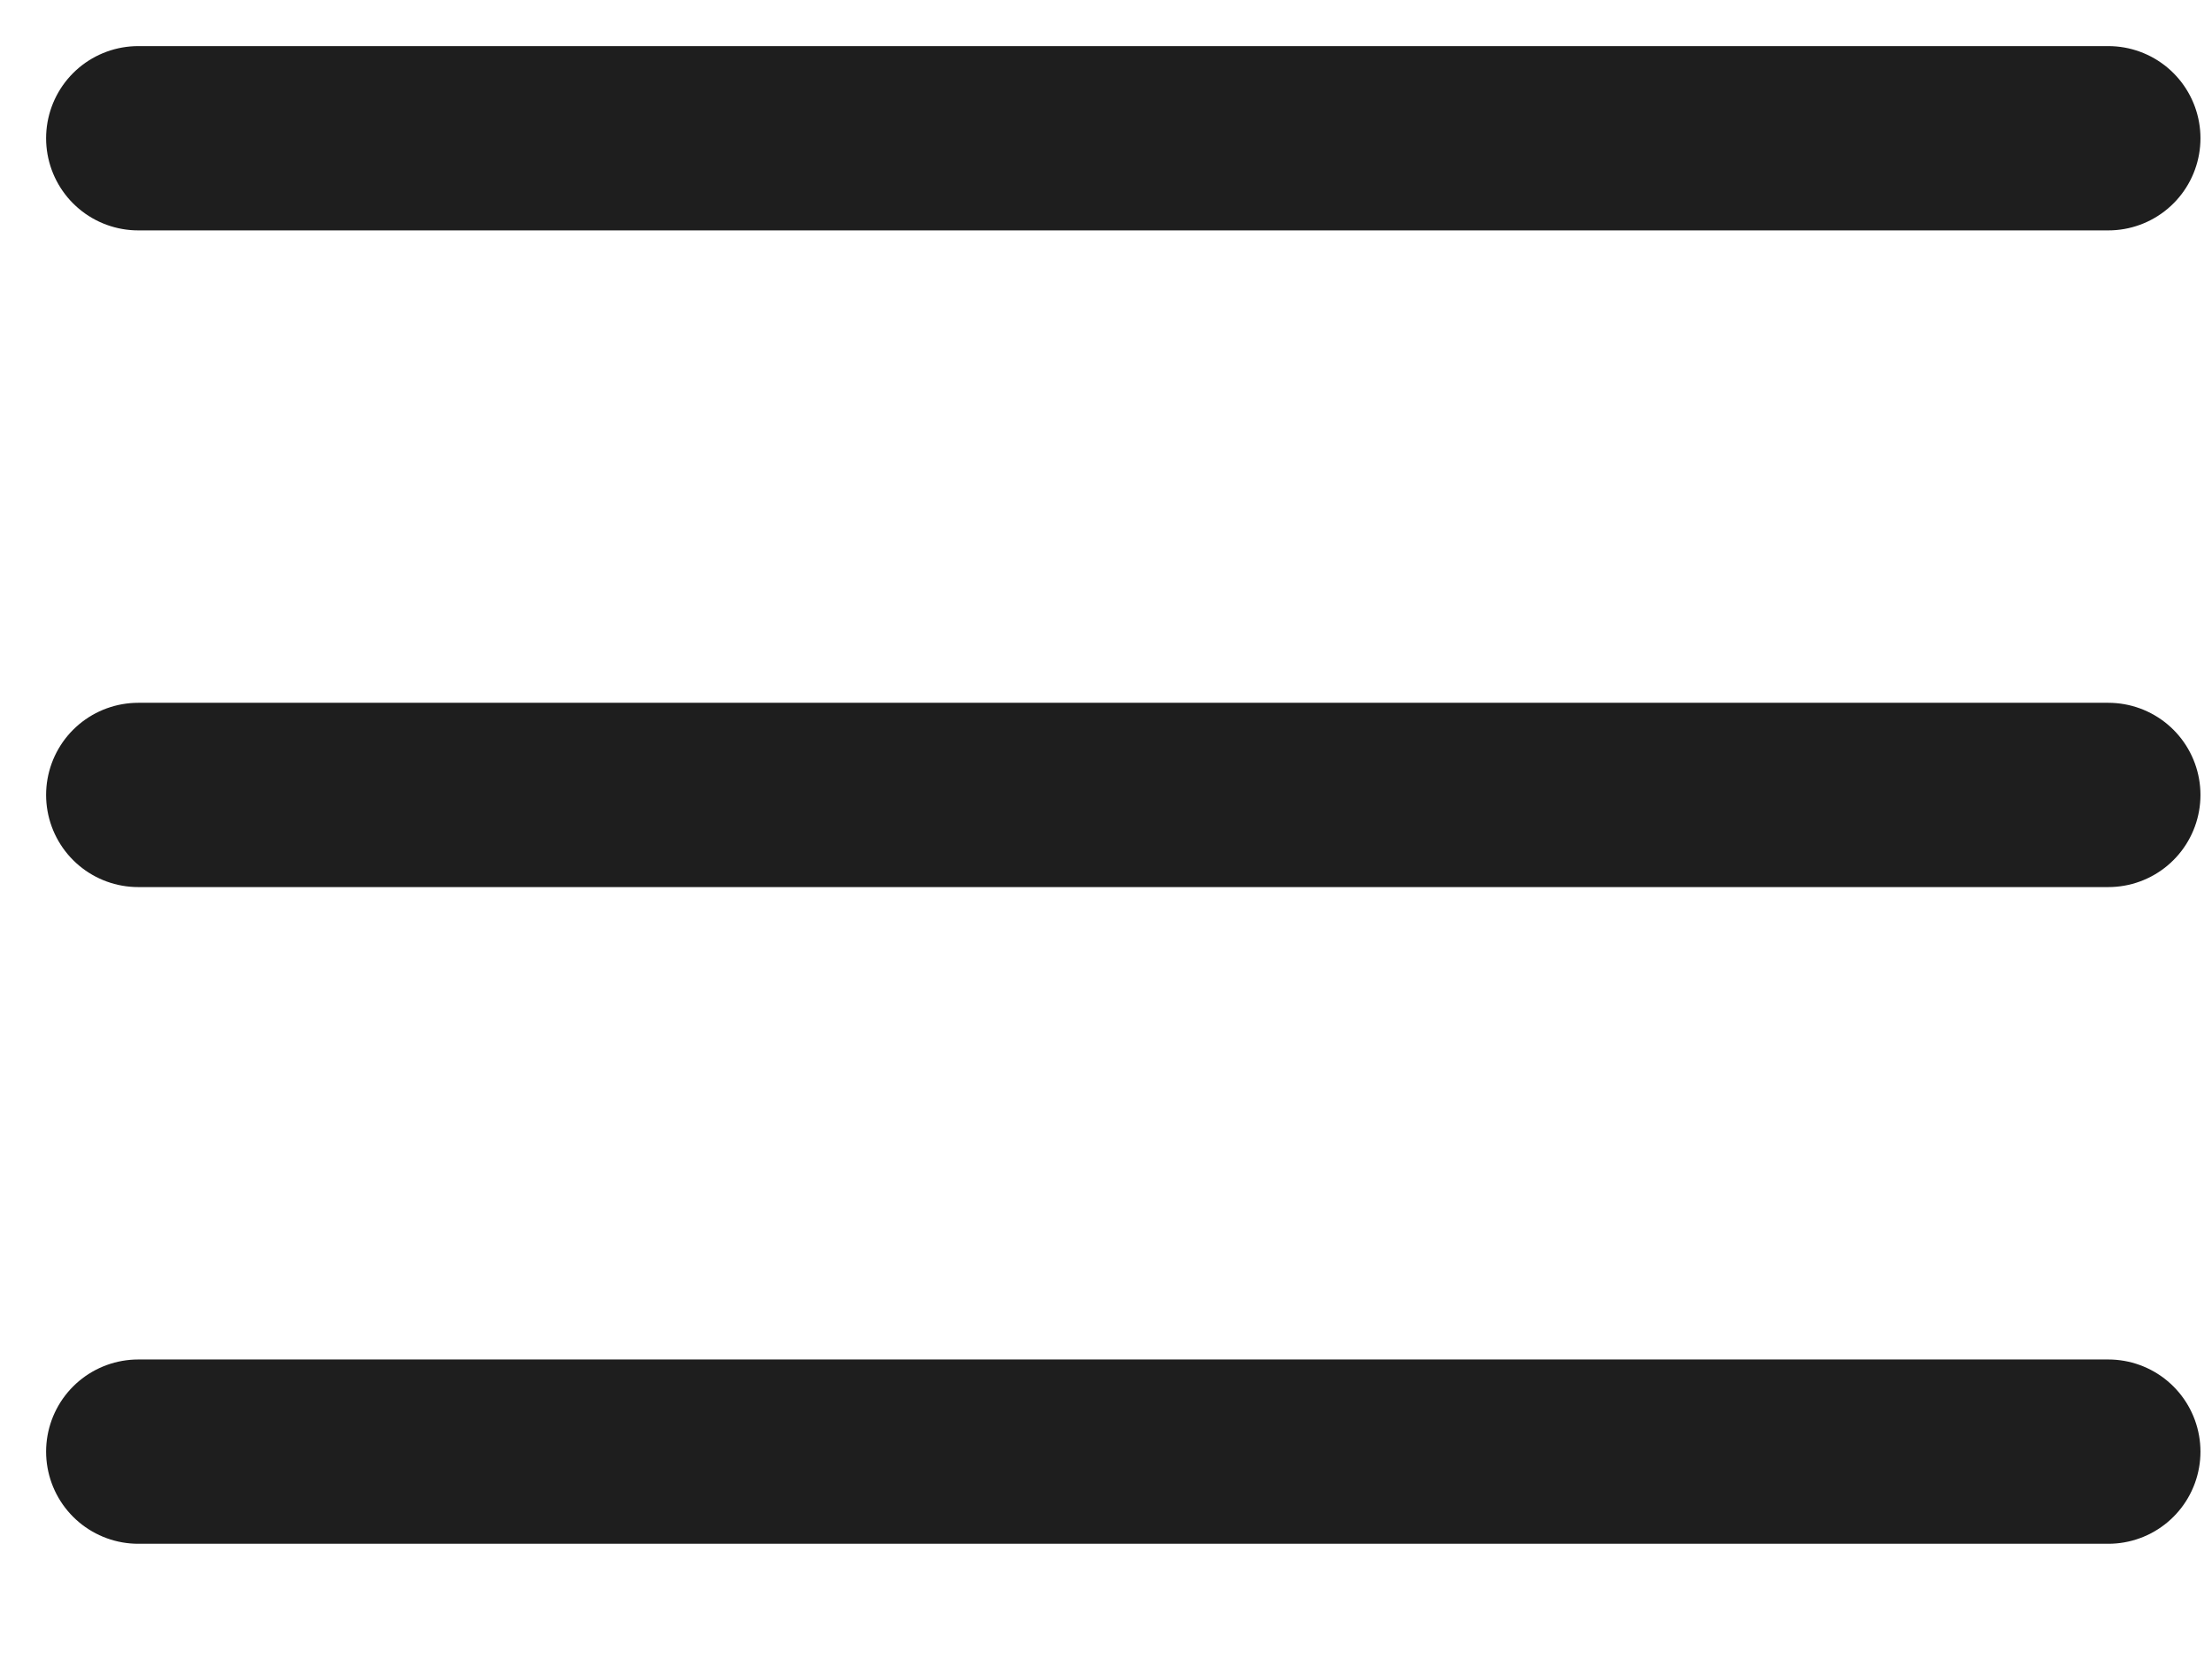
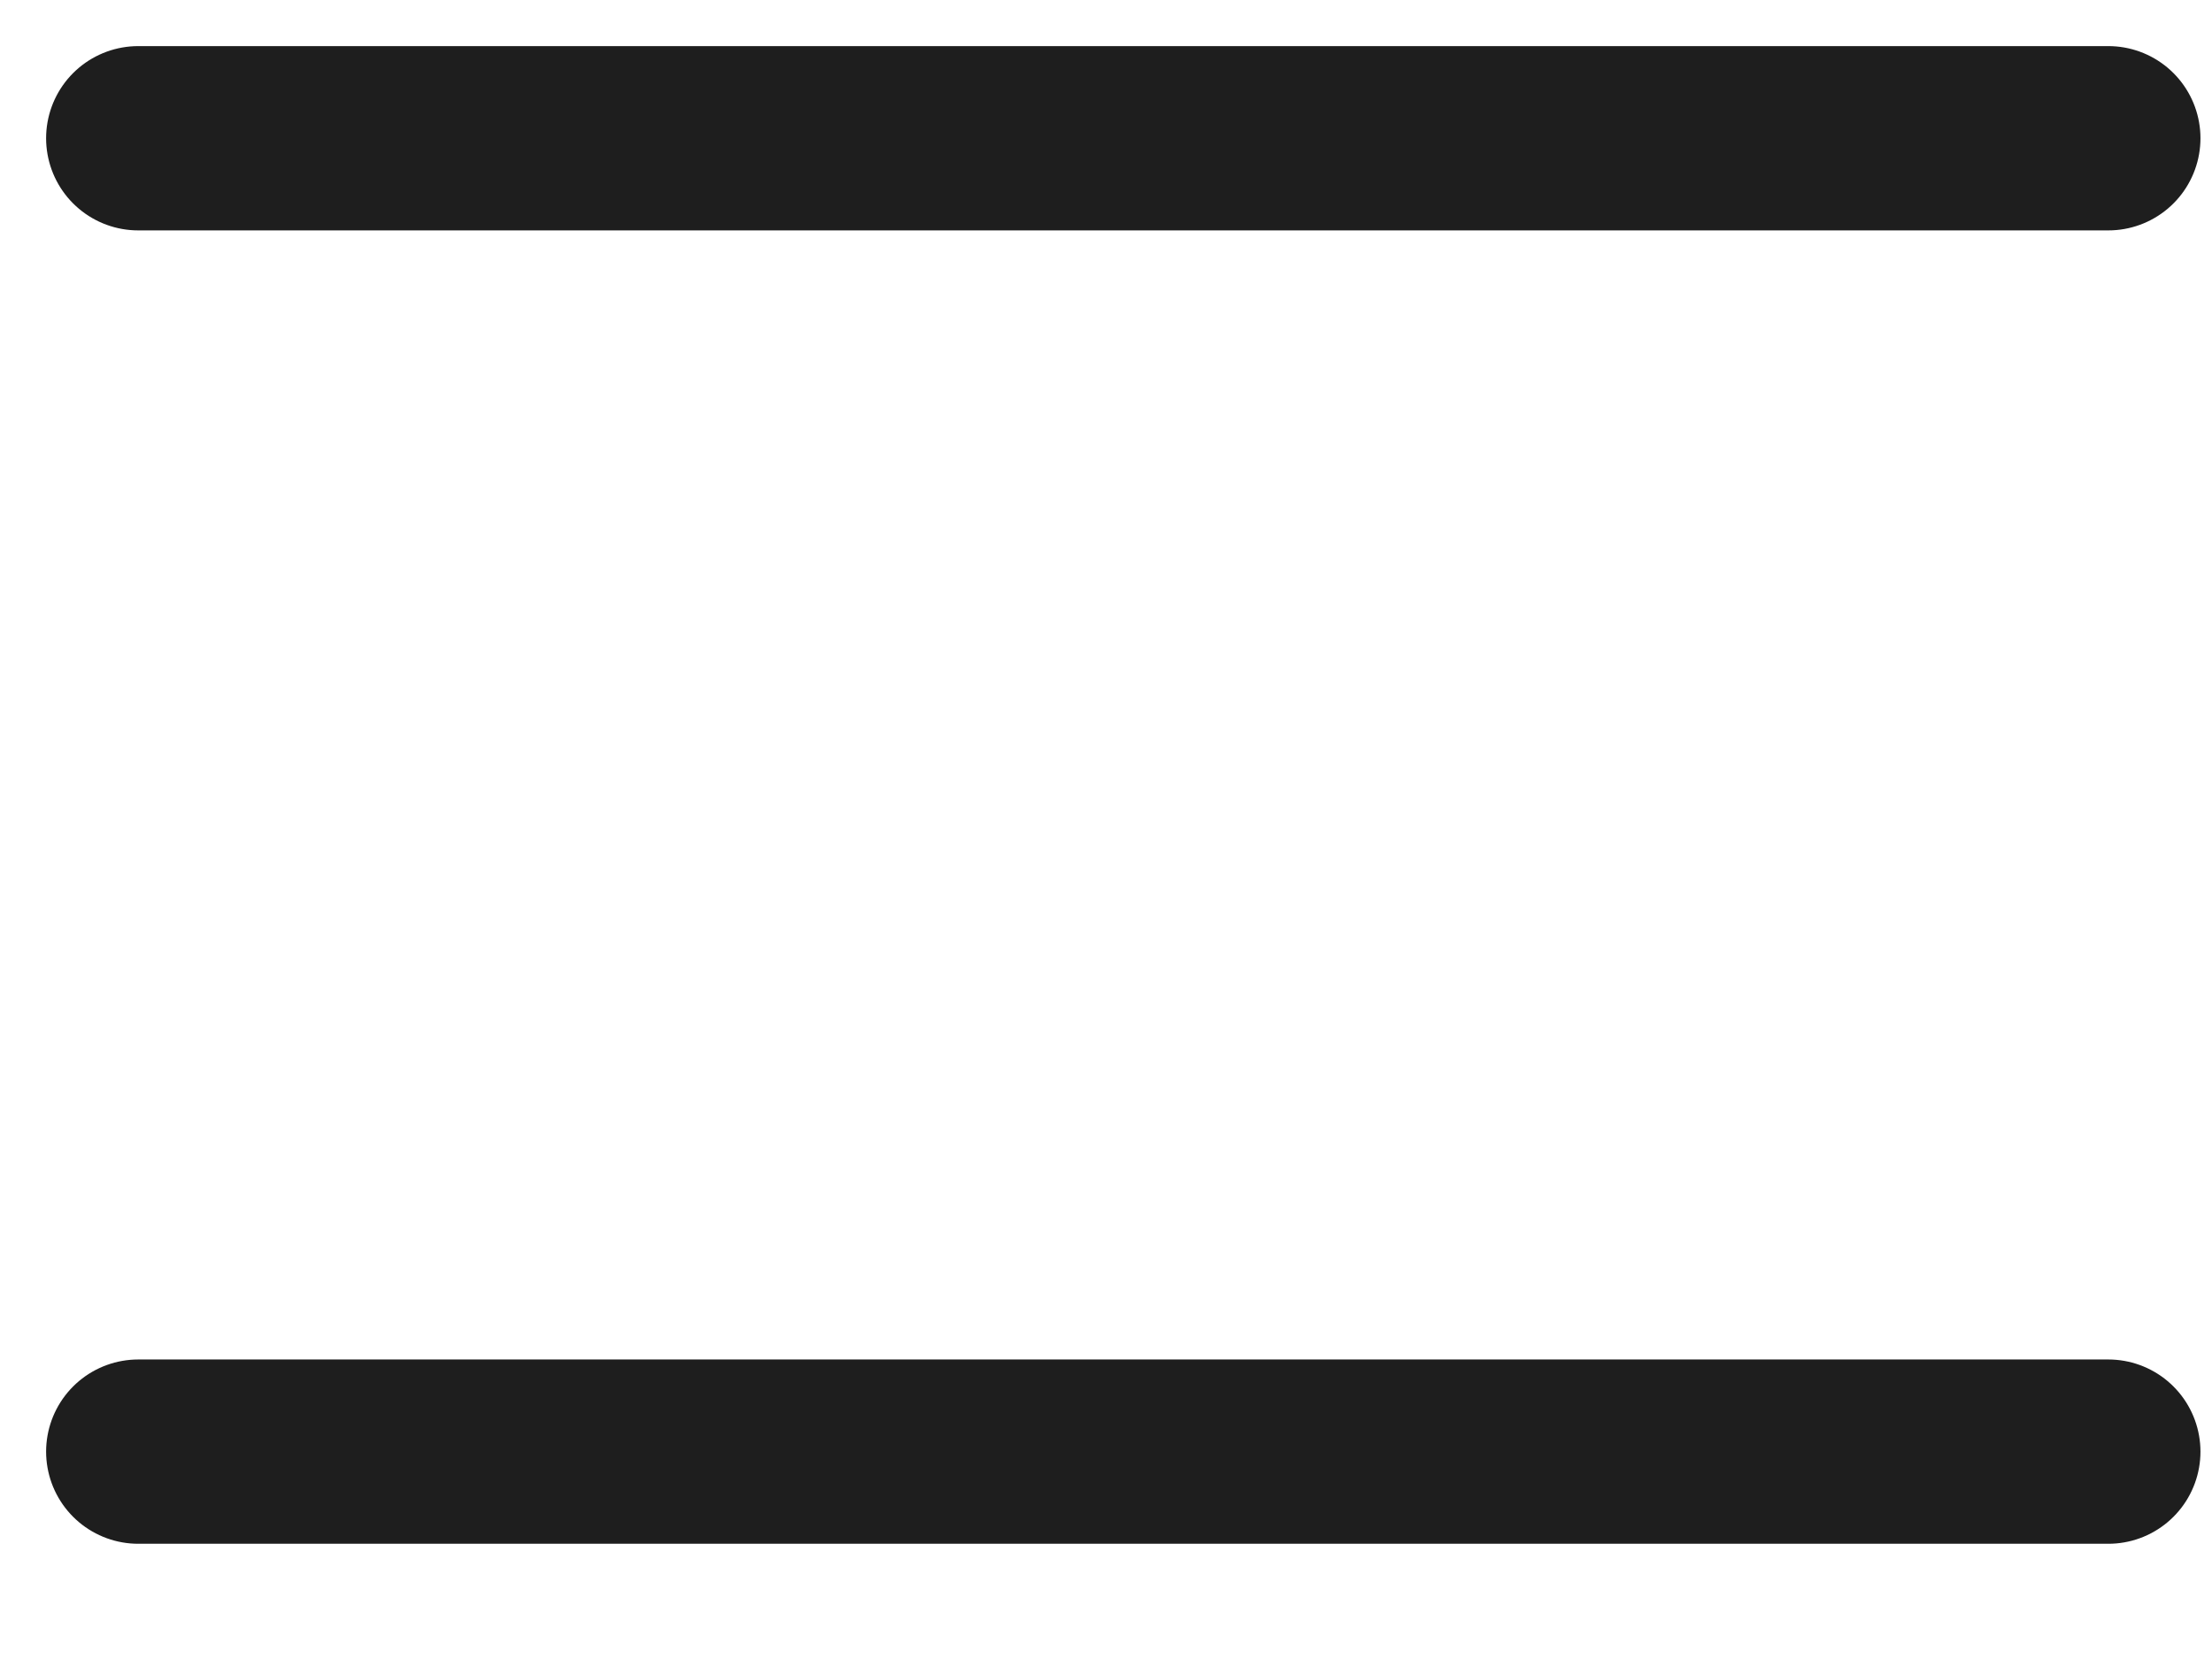
<svg xmlns="http://www.w3.org/2000/svg" fill="none" height="100%" overflow="visible" preserveAspectRatio="none" style="display: block;" viewBox="0 0 16 12" width="100%">
-   <path d="M1 5.75H15.25M1 1H15.25M1 10.5H15.25" id="Icon" stroke="#1E1E1E" stroke-linecap="round" stroke-width="1.333" />
+   <path d="M1 5.75M1 1H15.25M1 10.5H15.25" id="Icon" stroke="#1E1E1E" stroke-linecap="round" stroke-width="1.333" />
</svg>